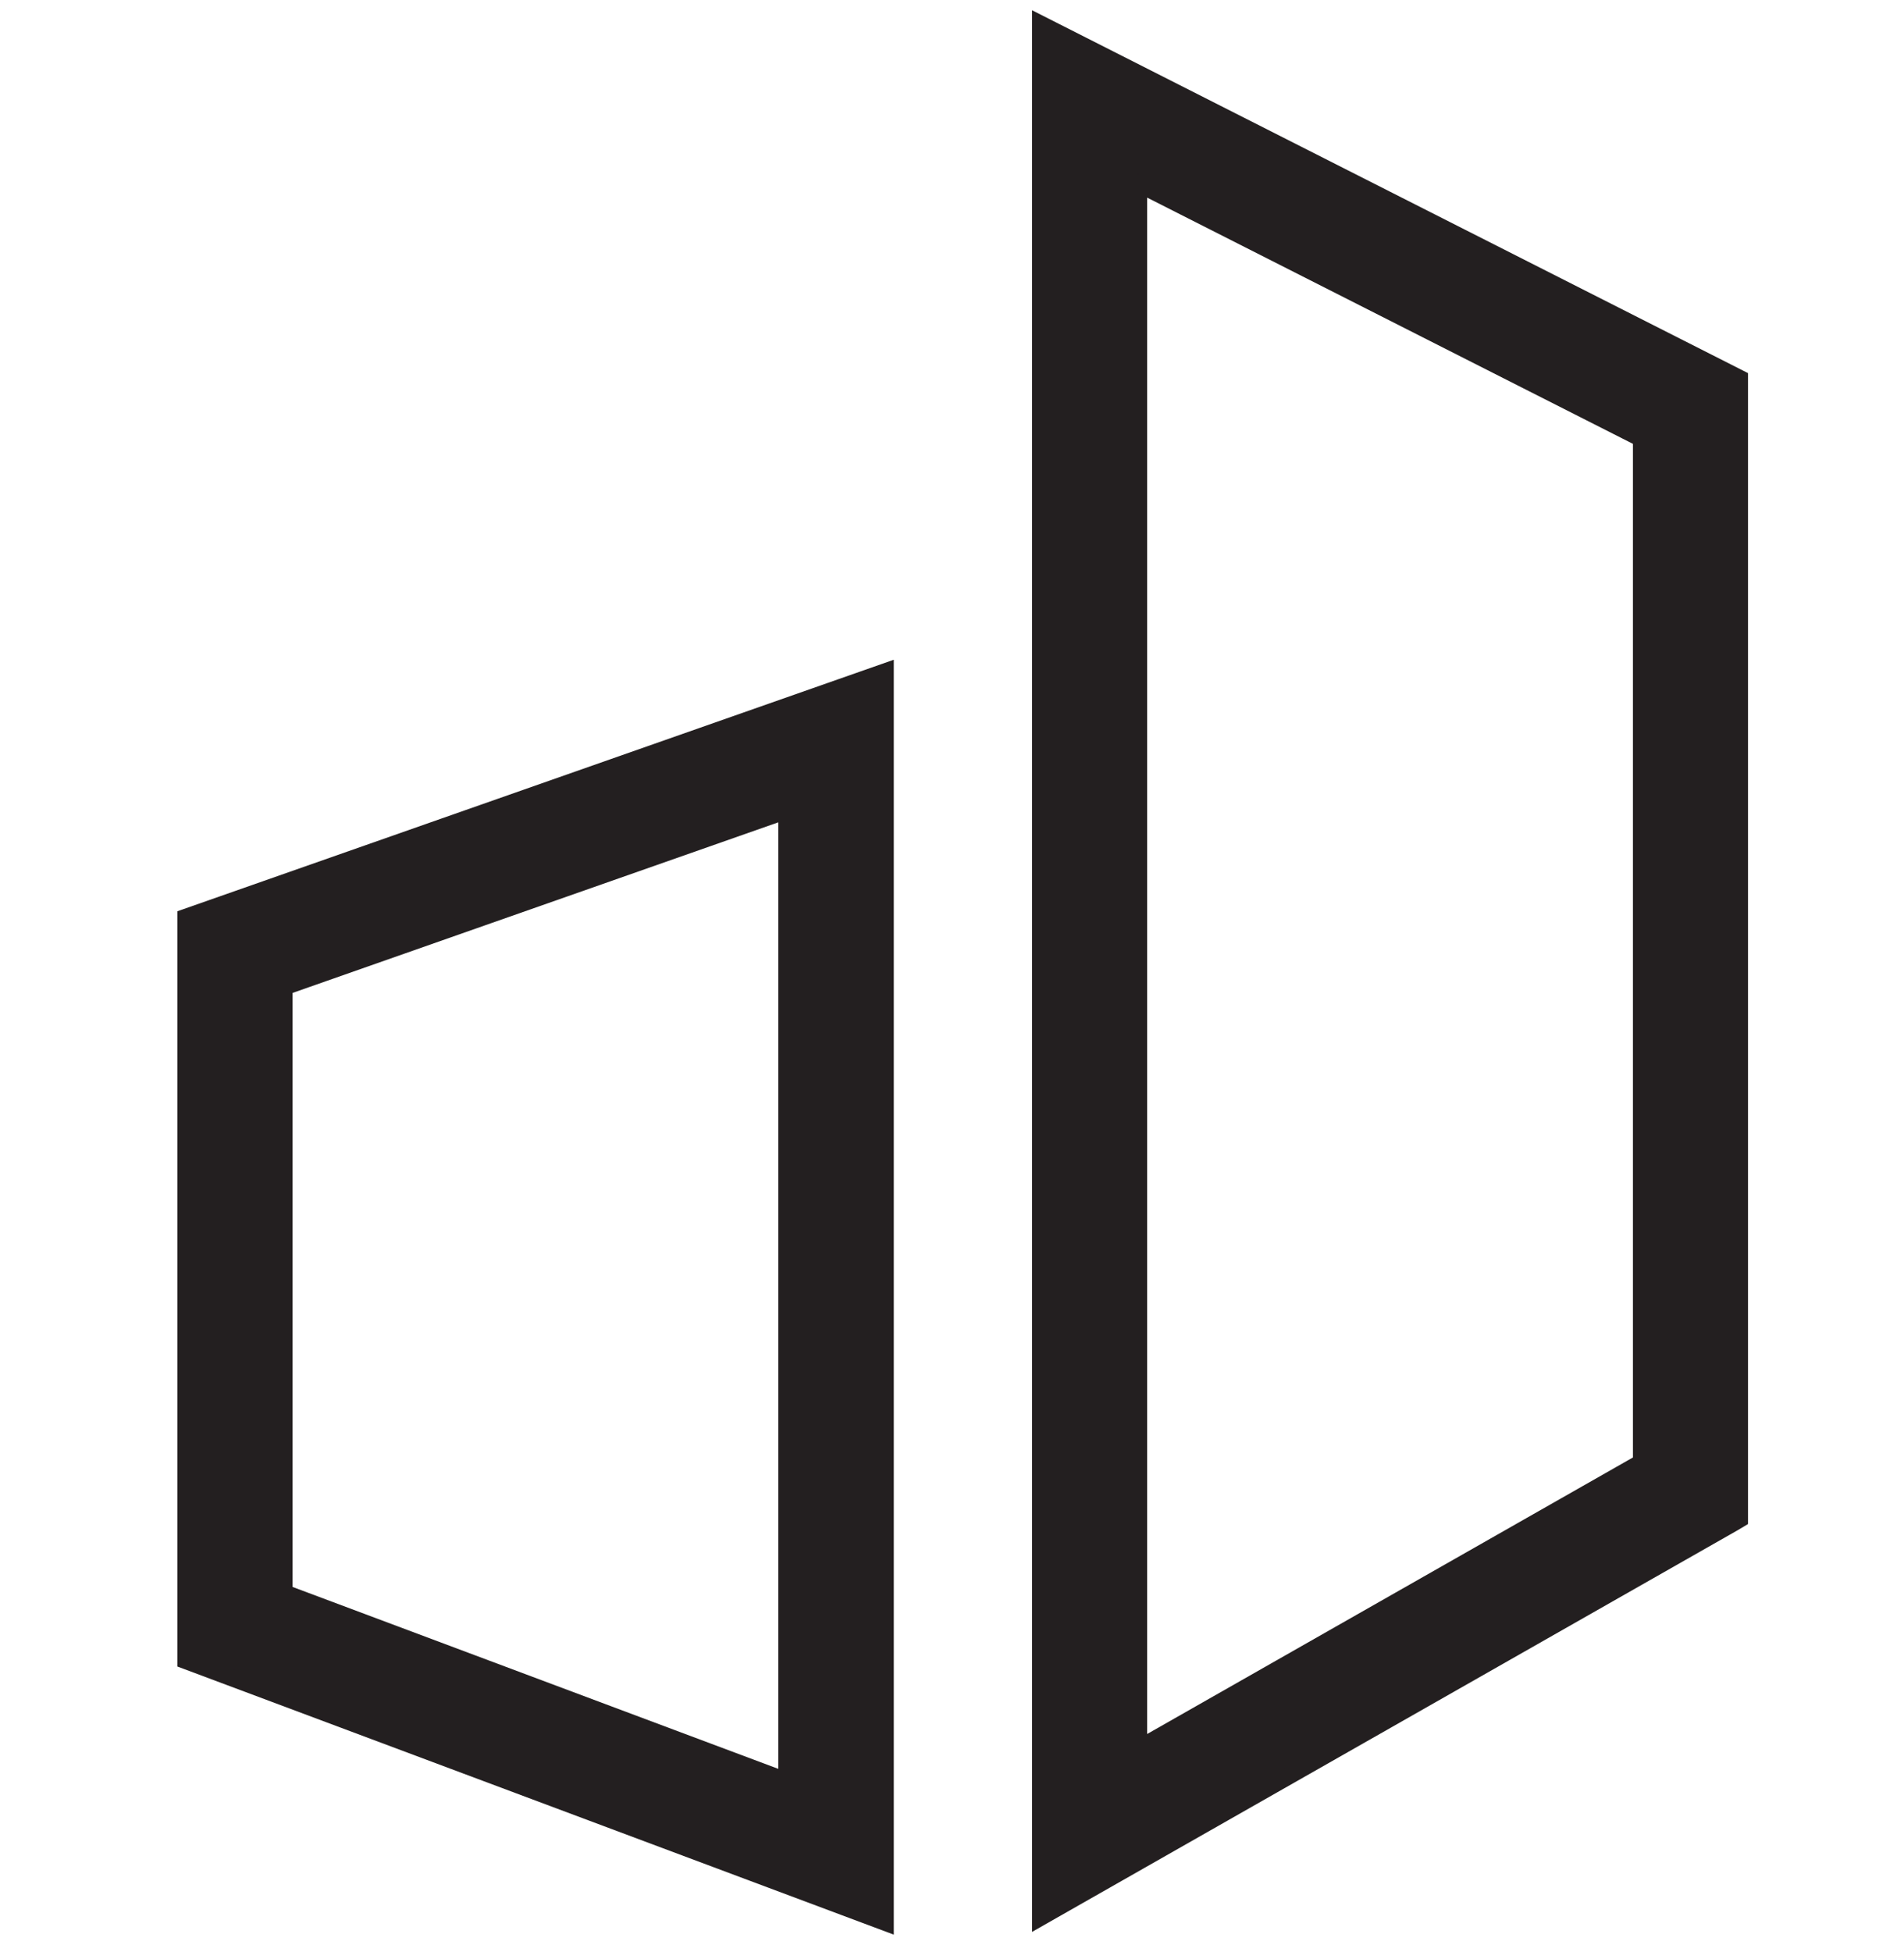
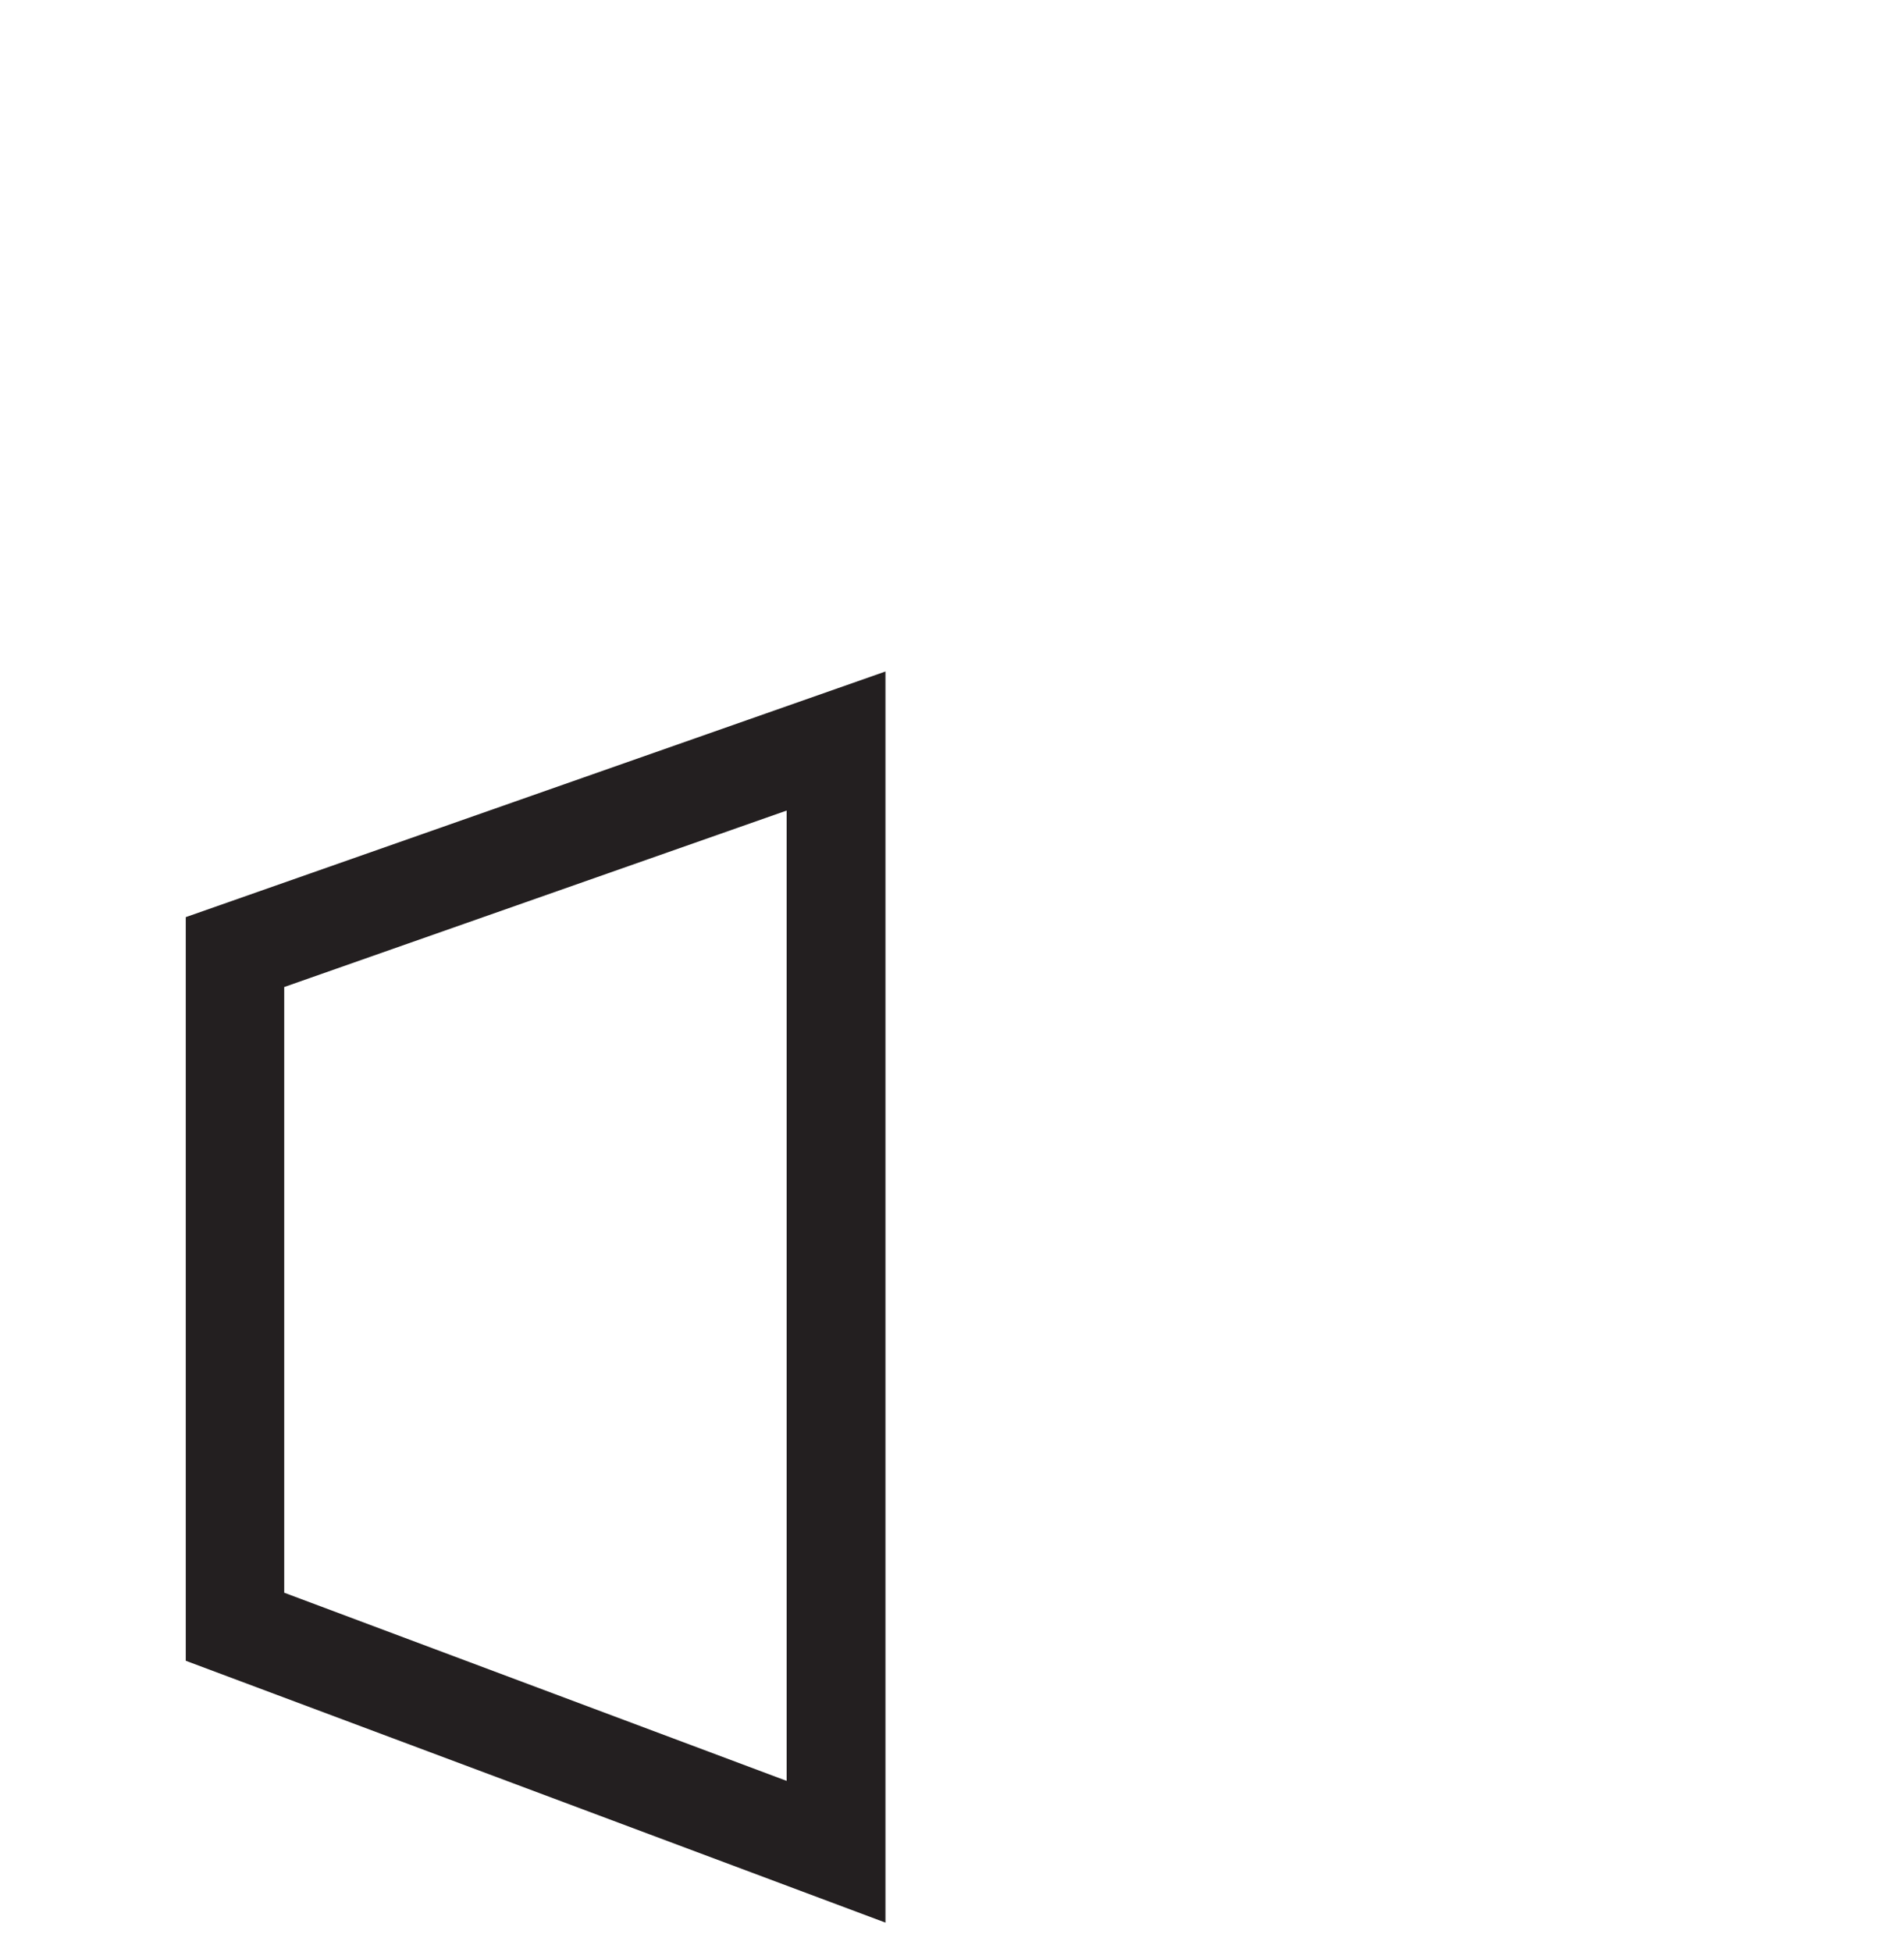
<svg xmlns="http://www.w3.org/2000/svg" width="80" height="82" viewBox="0 0 80 82" fill="none">
-   <path d="M7.805 38.52V69.752L37.204 80.75V28.203L7.805 38.52ZM11.942 66.894V41.455L33.052 34.044V74.797L11.942 66.894Z" fill="#231F20" />
-   <path d="M43.713 1V80.538L72.856 63.955L73.096 63.811V15.886L43.713 1ZM47.85 7.73L68.961 18.427V61.417L47.85 73.43V7.73Z" fill="#231F20" />
-   <path d="M7.805 38.52V69.752L37.204 80.75V28.203L7.805 38.52ZM11.942 66.894V41.455L33.052 34.044V74.797L11.942 66.894Z" stroke="#231F20" stroke-width="0.7" />
-   <path d="M43.713 1V80.538L72.856 63.955L73.096 63.811V15.886L43.713 1ZM47.85 7.73L68.961 18.427V61.417L47.85 73.43V7.73Z" stroke="#231F20" stroke-width="0.7" />
+   <path d="M7.805 38.52V69.752L37.204 80.75V28.203L7.805 38.52ZM11.942 66.894V41.455L33.052 34.044V74.797Z" fill="#231F20" />
</svg>